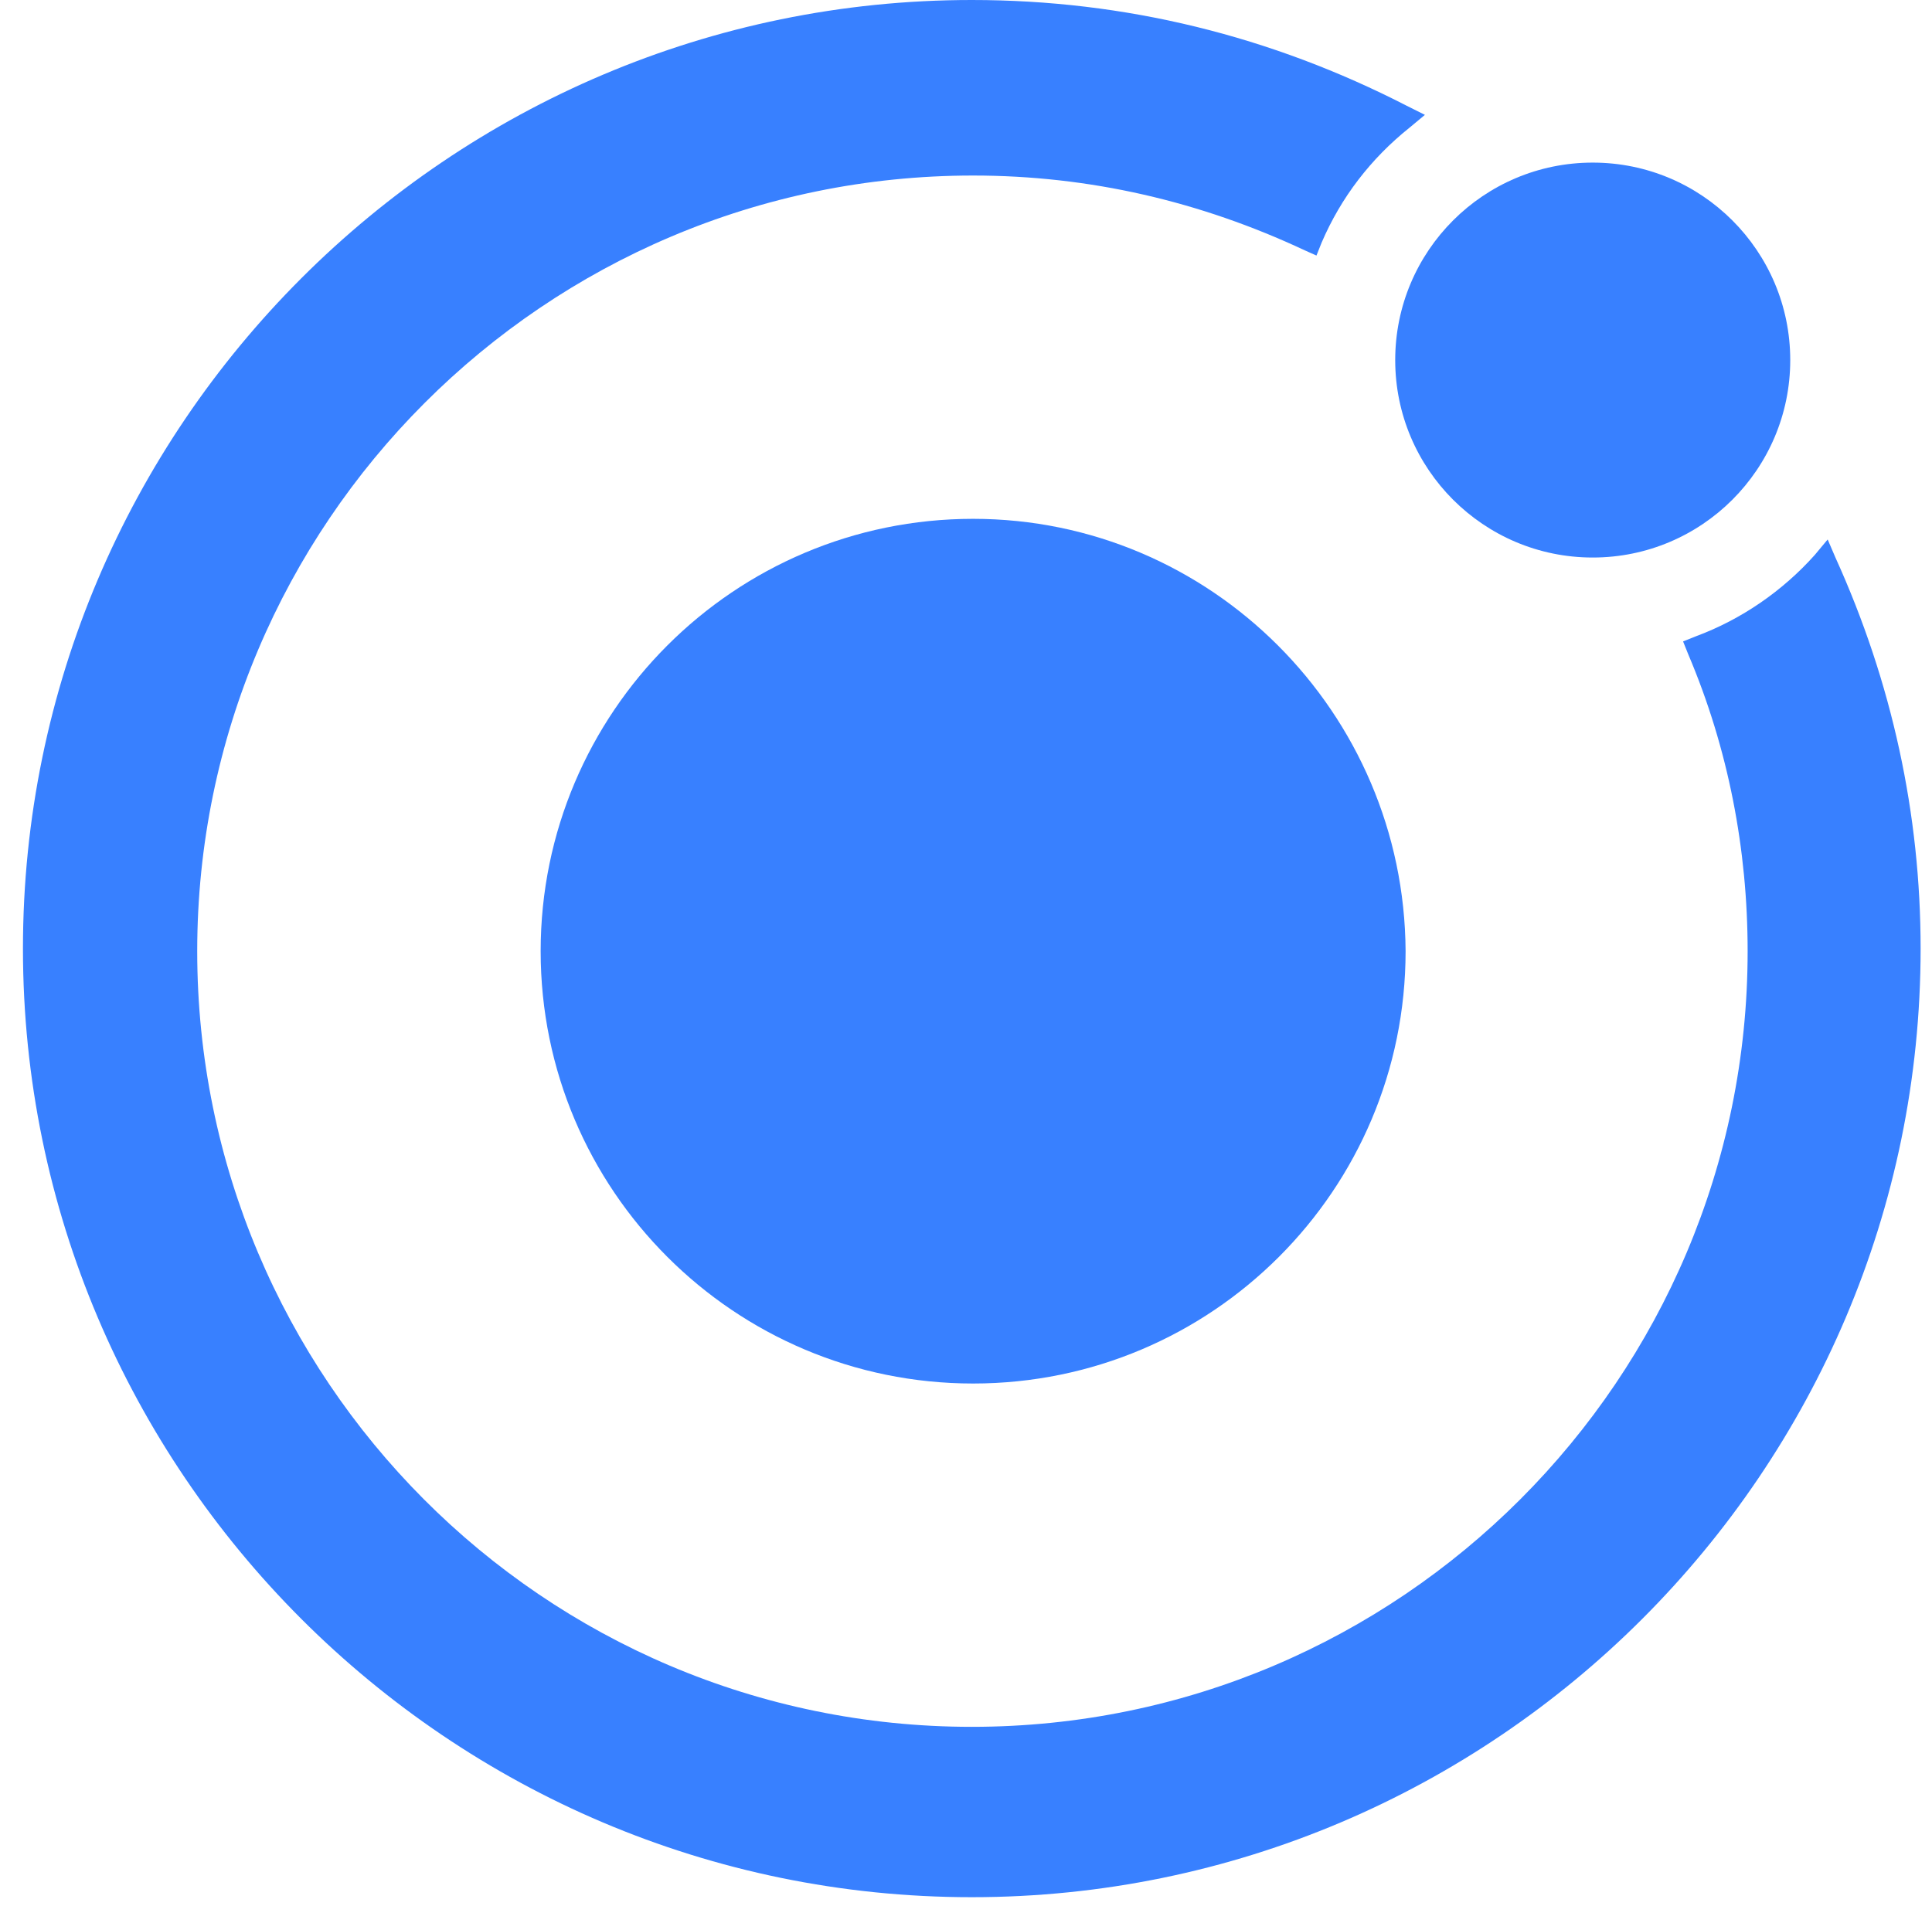
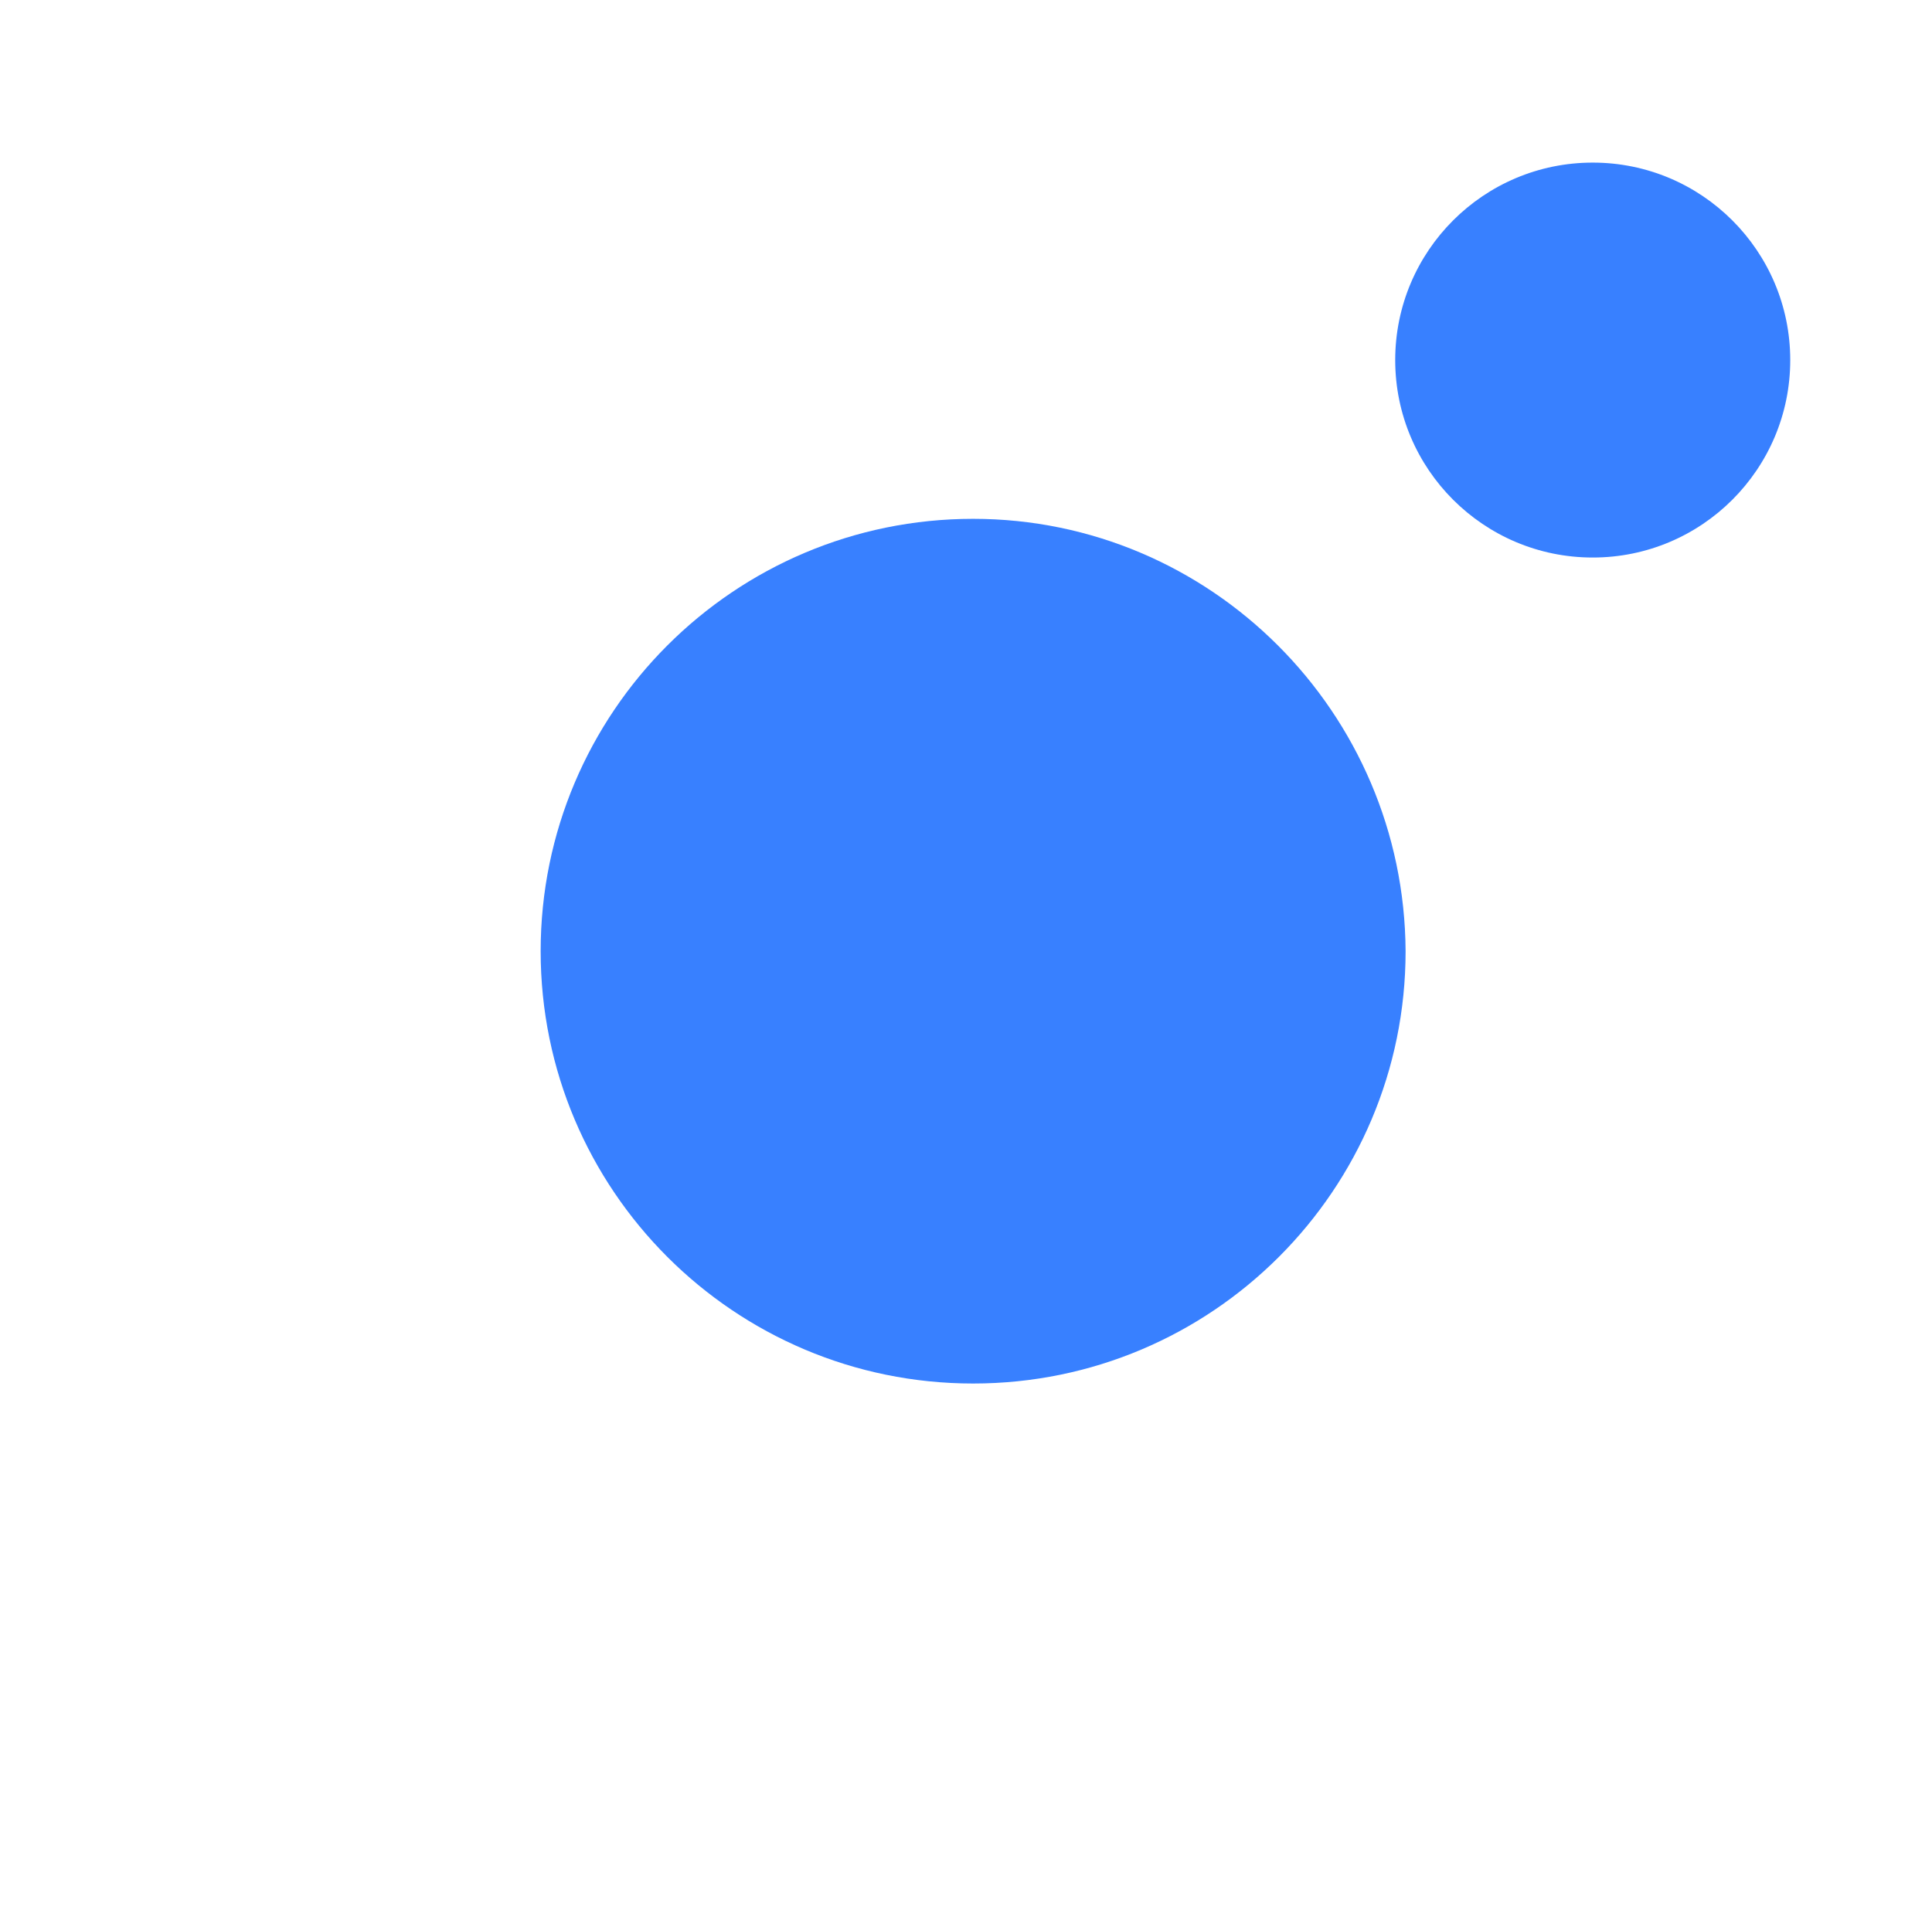
<svg xmlns="http://www.w3.org/2000/svg" width="75" height="74" viewBox="0 0 75 74" fill="none">
  <path d="M37.776 20.146C28.505 20.146 20.988 27.663 20.988 36.934C20.988 46.205 28.505 53.722 37.776 53.722C47.048 53.722 54.565 46.205 54.565 36.934C54.515 27.663 46.998 20.146 37.776 20.146V20.146Z" fill="#3880FF" />
  <path d="M61.83 21.649C66.064 21.649 69.497 18.216 69.497 13.982C69.497 9.747 66.064 6.314 61.83 6.314C57.595 6.314 54.162 9.747 54.162 13.982C54.162 18.216 57.595 21.649 61.83 21.649Z" fill="#3880FF" />
-   <path d="M71.251 21.649L70.95 20.948L70.449 21.549C69.196 22.952 67.593 24.055 65.838 24.706L65.337 24.907L65.538 25.408C67.091 29.066 67.843 32.975 67.843 36.934C67.843 53.522 54.362 67.053 37.724 67.053C21.087 67.053 7.656 53.522 7.656 36.934C7.656 20.346 21.137 6.816 37.775 6.816C42.285 6.816 46.595 7.818 50.654 9.722L51.105 9.923L51.305 9.421C52.057 7.667 53.21 6.164 54.713 4.961L55.315 4.46L54.613 4.109C49.351 1.403 43.688 0 37.724 0C17.428 0 0.891 16.538 0.891 36.834C0.891 57.13 17.428 73.668 37.724 73.668C58.021 73.668 74.558 57.13 74.558 36.834C74.558 31.622 73.456 26.51 71.251 21.649V21.649Z" fill="#3880FF" />
</svg>